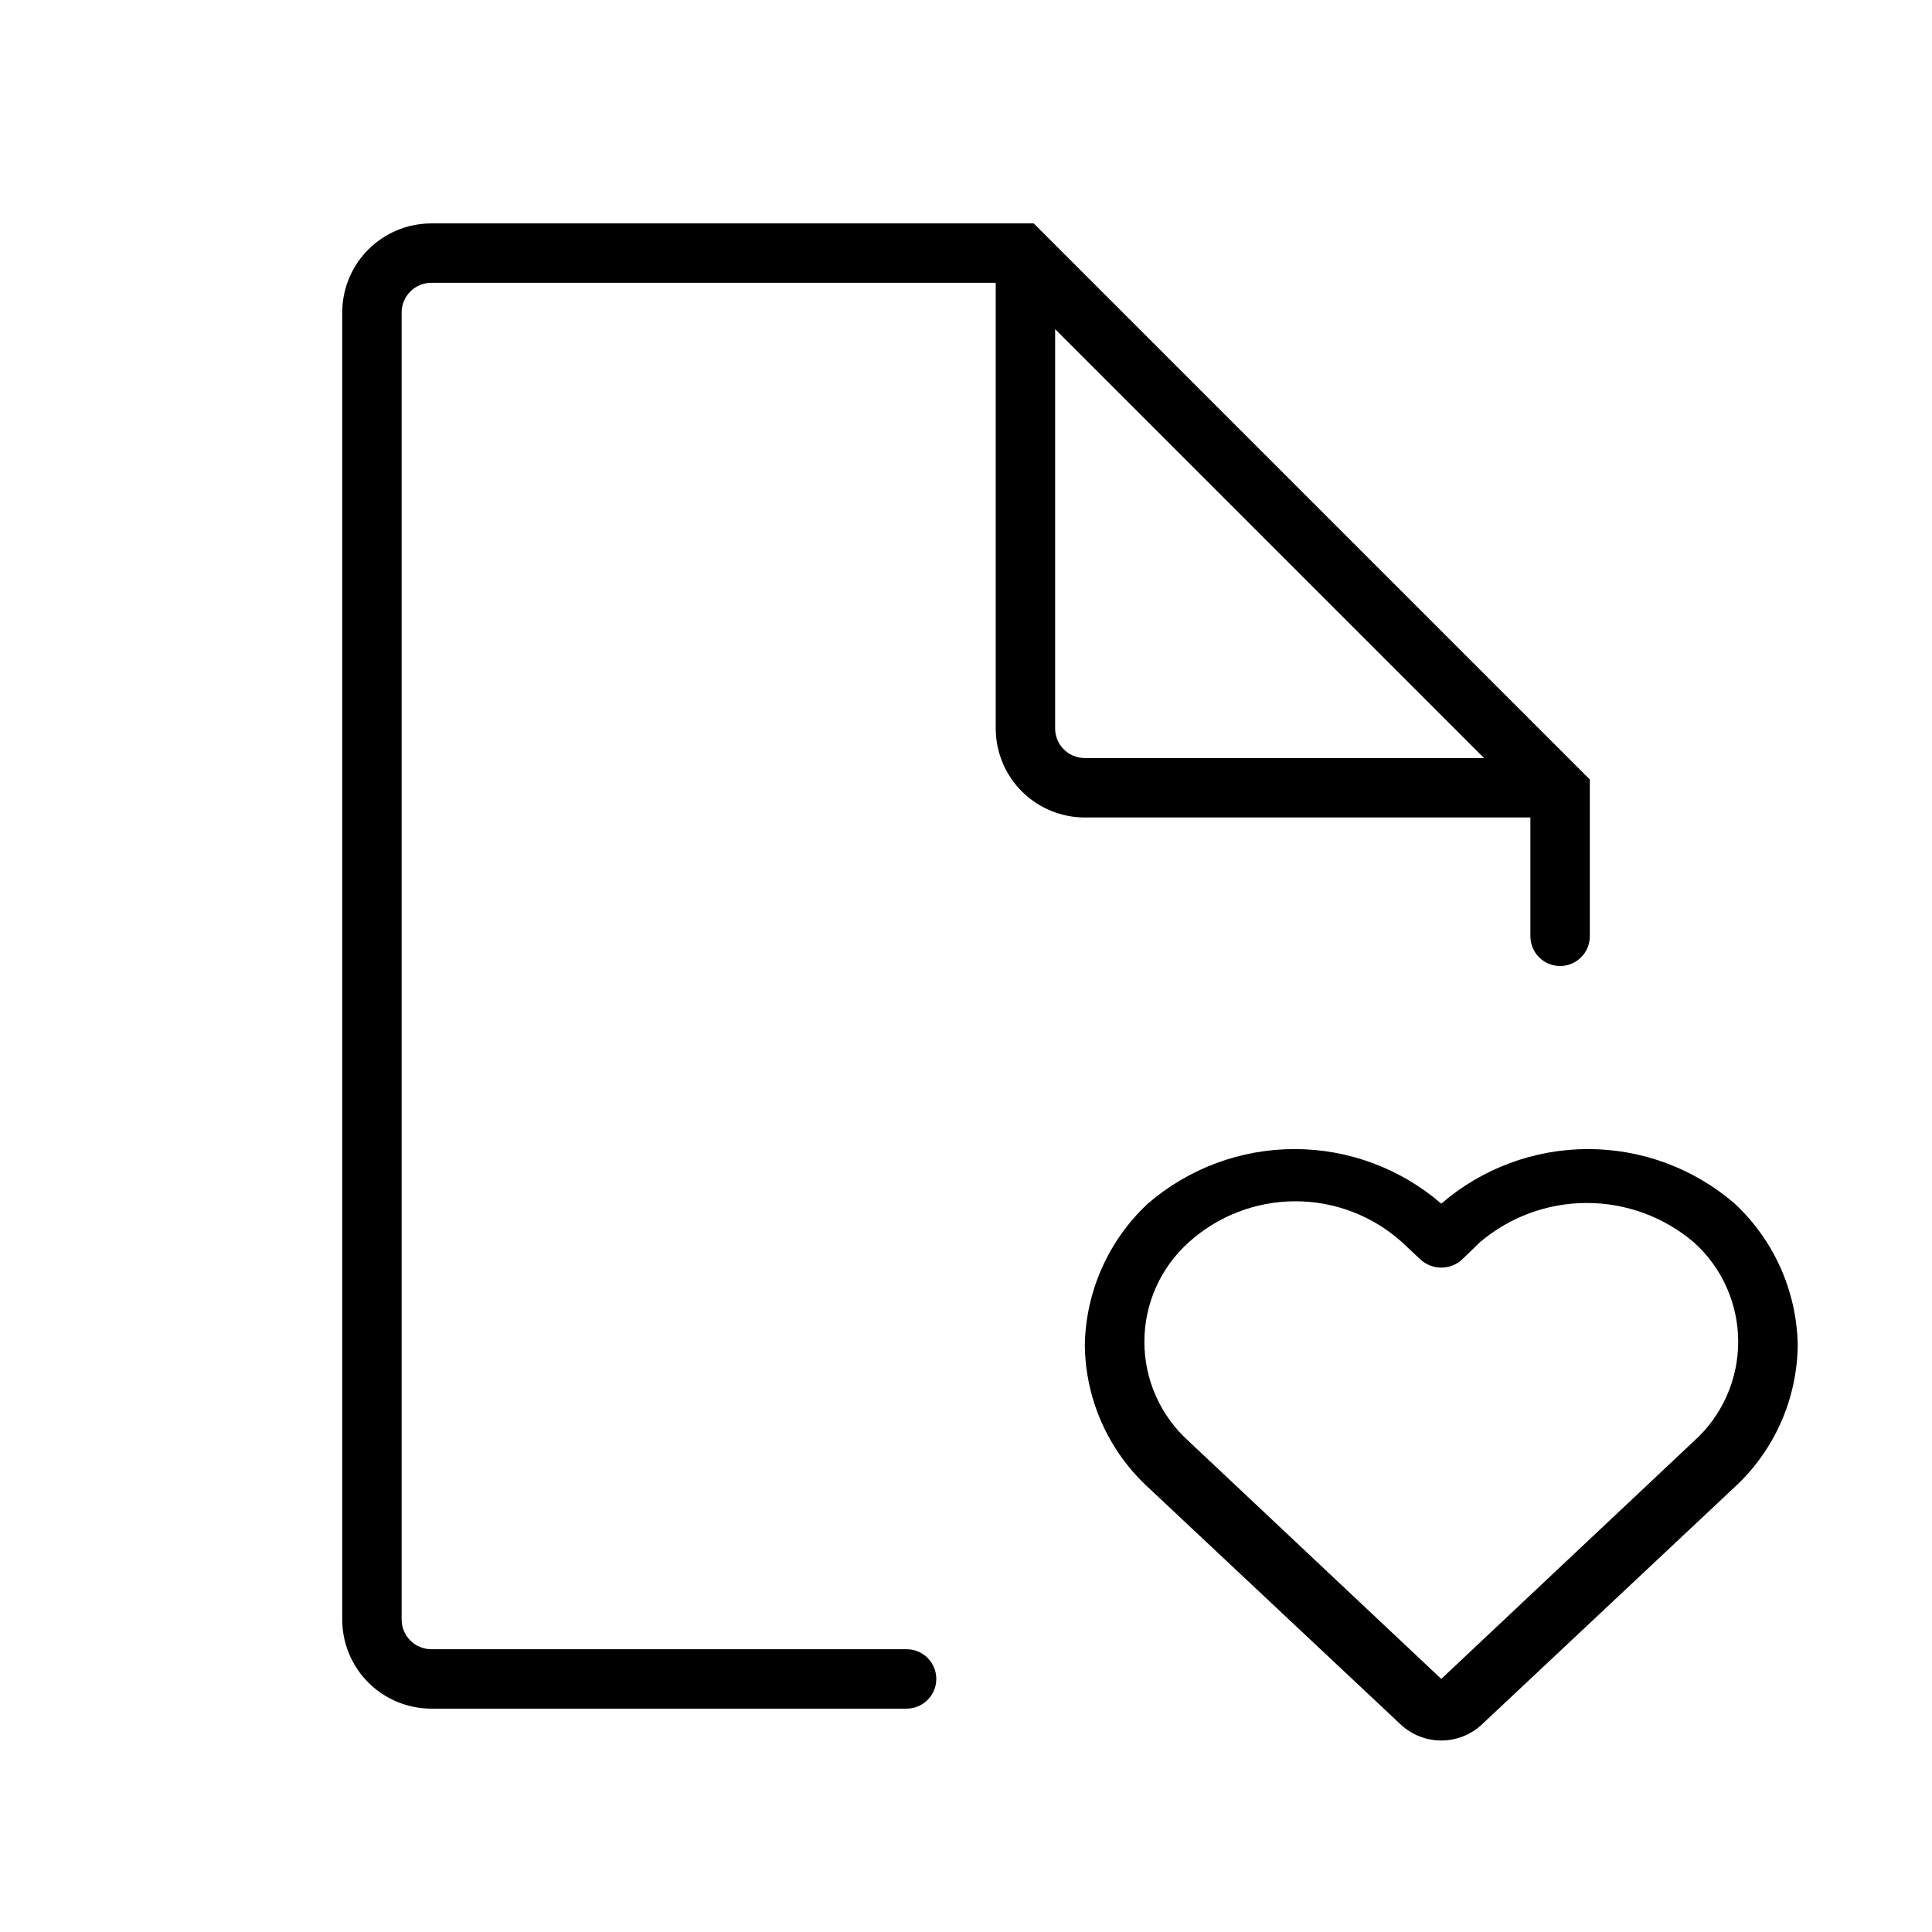
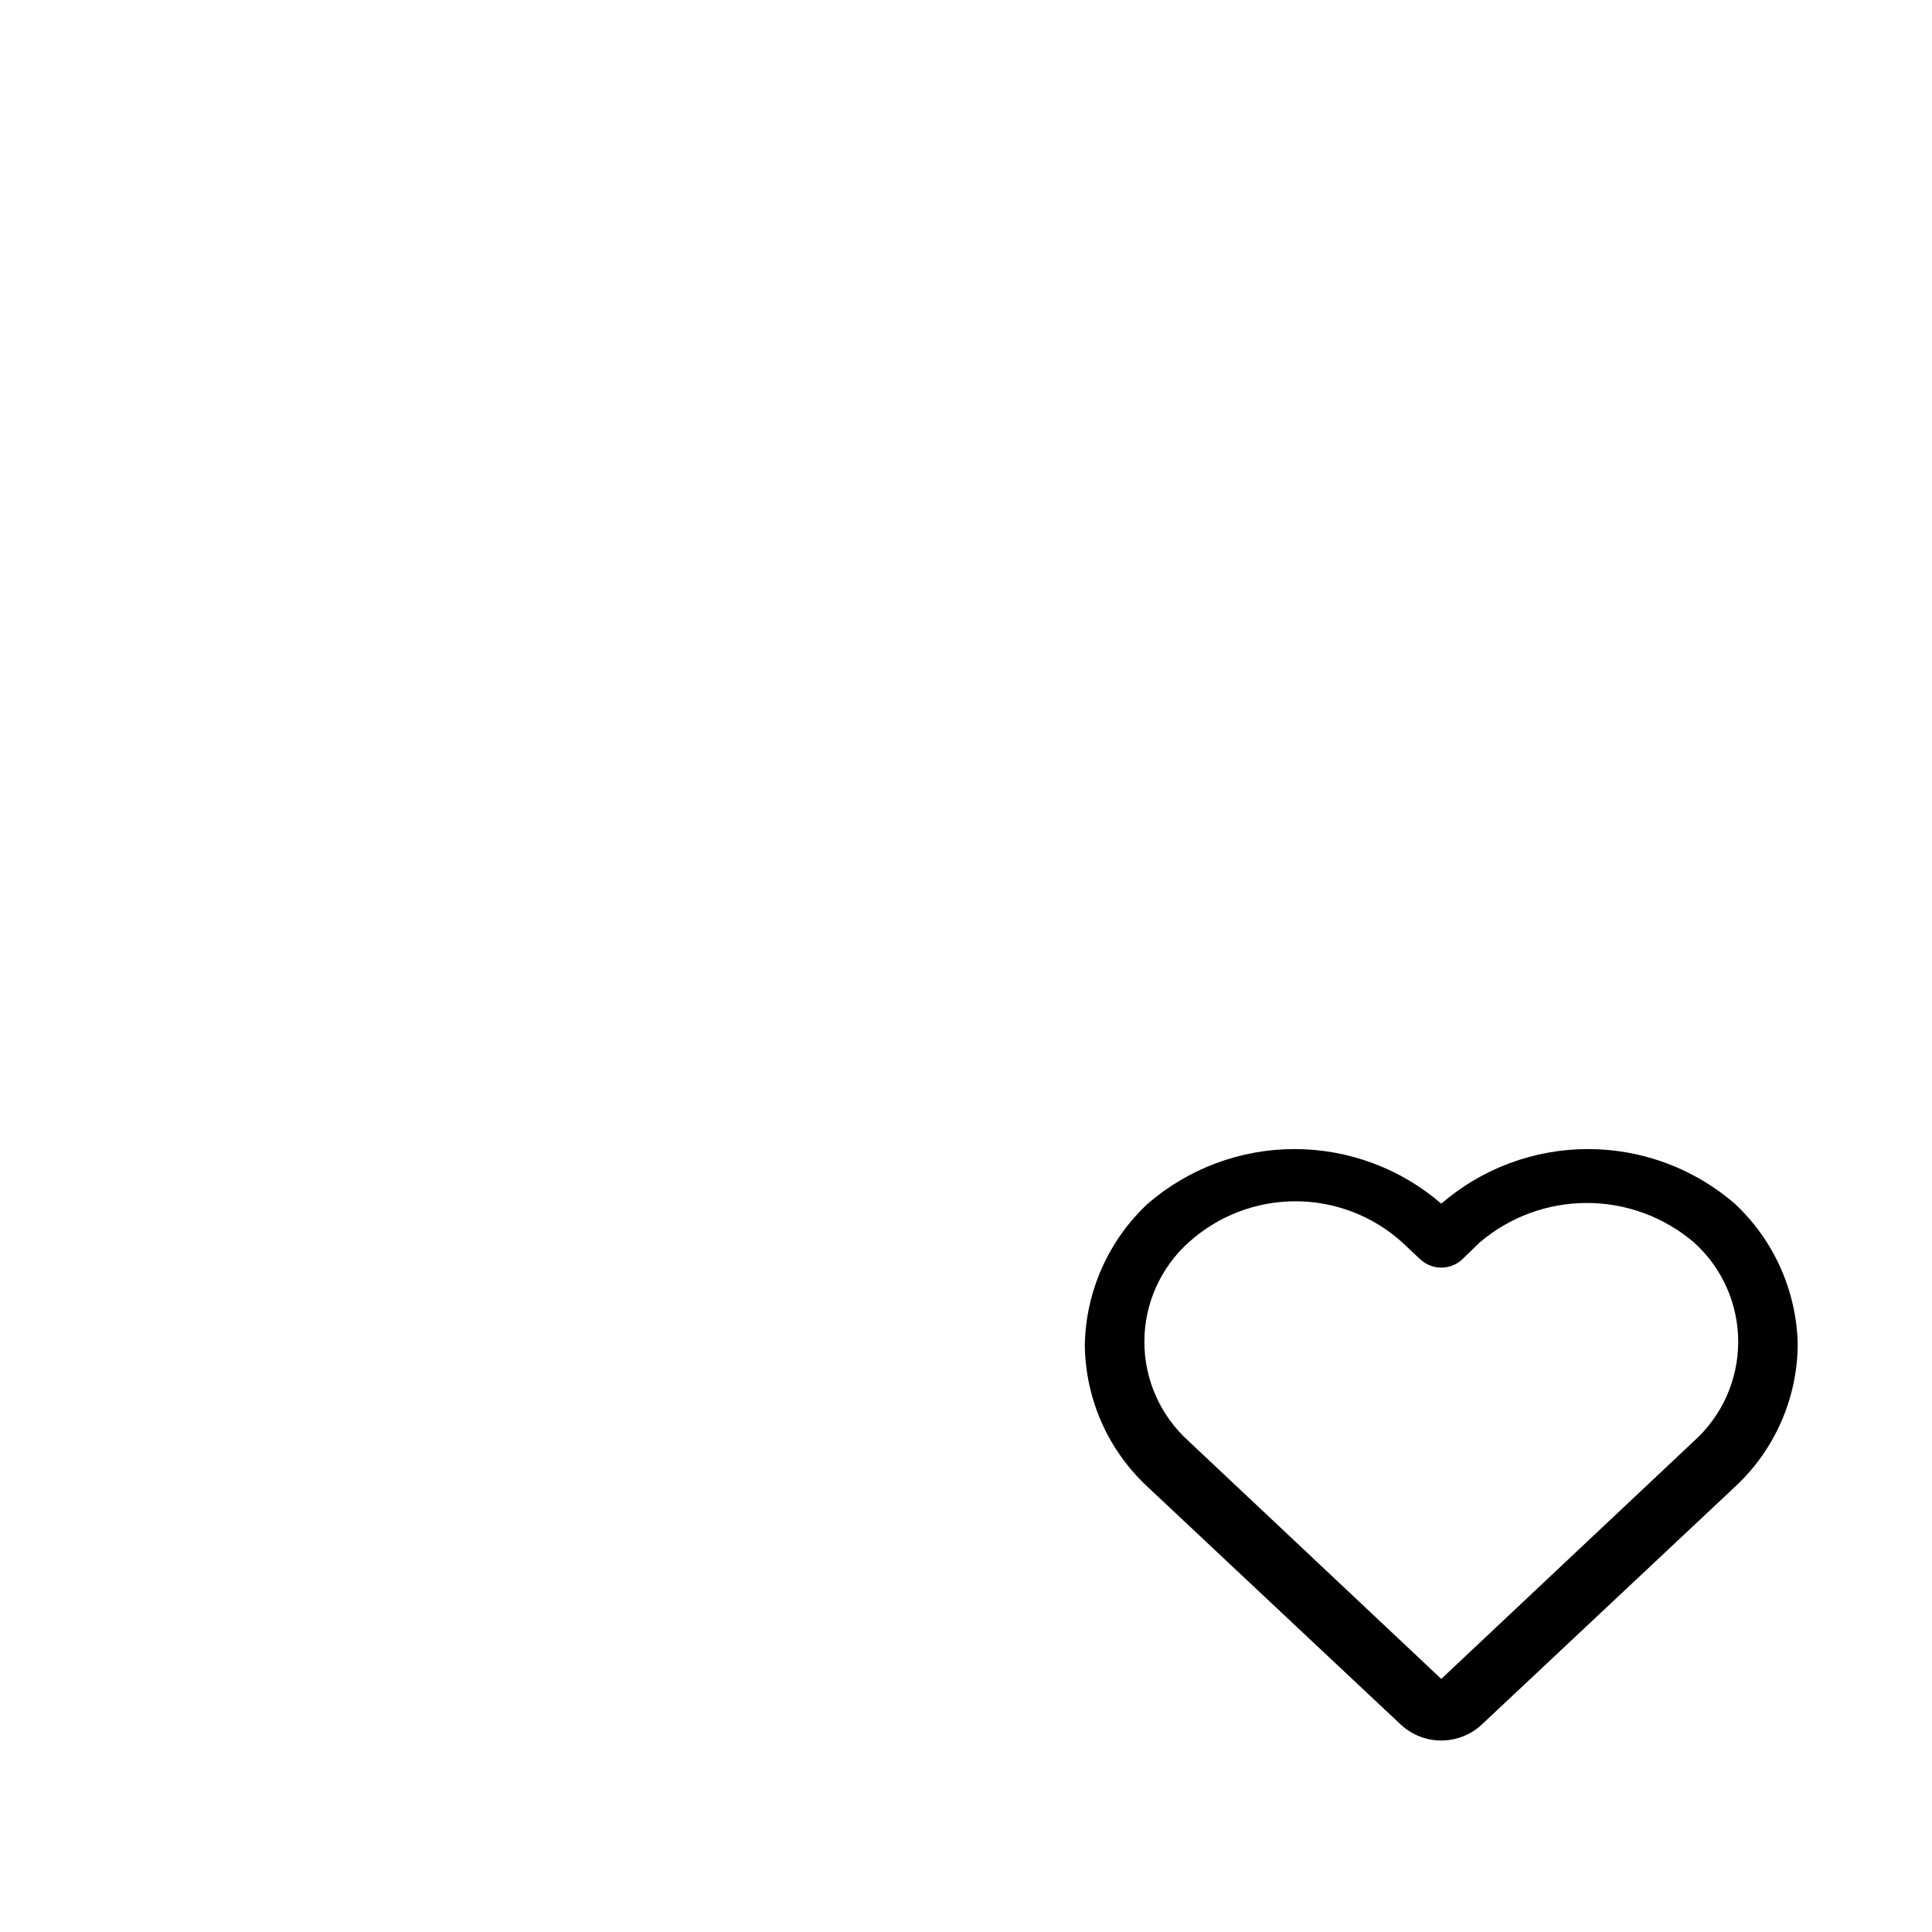
<svg xmlns="http://www.w3.org/2000/svg" fill="#000000" width="800px" height="800px" version="1.1" viewBox="144 144 512 512">
  <g>
-     <path d="m549.57 360.64v31.488c0 4.348 3.523 7.875 7.871 7.875s7.875-3.527 7.875-7.875v-41.562l-147.37-147.36h-159.64c-6.262 0-12.27 2.488-16.699 6.914-4.426 4.43-6.914 10.438-6.914 16.699v346.37c0 6.262 2.488 12.27 6.914 16.699 4.43 4.43 10.438 6.918 16.699 6.918h125.95c4.348 0 7.871-3.527 7.871-7.875 0-4.348-3.523-7.871-7.871-7.871h-125.95c-4.348 0-7.871-3.523-7.871-7.871v-346.37c0-4.348 3.523-7.871 7.871-7.871h149.57v118.08c0 6.262 2.488 12.27 6.918 16.699 4.426 4.426 10.434 6.914 16.699 6.914zm-125.95-23.617v-105.8l113.67 113.67h-105.8c-4.348 0-7.875-3.523-7.875-7.871z" />
    <path d="m603.73 462.98c-10.809-9.332-24.609-14.465-38.887-14.465s-28.082 5.133-38.891 14.465c-10.805-9.332-24.609-14.465-38.887-14.465s-28.078 5.133-38.887 14.465c-10.367 9.676-16.387 23.133-16.688 37.312 0.102 14.359 6.141 28.039 16.688 37.785l67.07 62.977c2.91 2.699 6.734 4.199 10.703 4.199 3.973 0 7.797-1.5 10.707-4.199l67.07-62.977c10.547-9.746 16.586-23.426 16.688-37.785-0.301-14.18-6.32-27.637-16.688-37.312zm-10.863 62.973-66.914 62.977-66.914-62.977h0.004c-7.492-6.719-11.773-16.305-11.773-26.371 0-10.062 4.281-19.652 11.773-26.371 7.75-6.992 17.82-10.859 28.262-10.859 10.438 0 20.508 3.867 28.258 10.859l5.039 4.723c3.074 2.66 7.633 2.66 10.707 0l4.879-4.723c7.914-6.723 17.957-10.41 28.34-10.41 10.383 0 20.426 3.688 28.34 10.41 7.492 6.719 11.773 16.309 11.773 26.371 0 10.066-4.281 19.652-11.773 26.371z" />
  </g>
</svg>